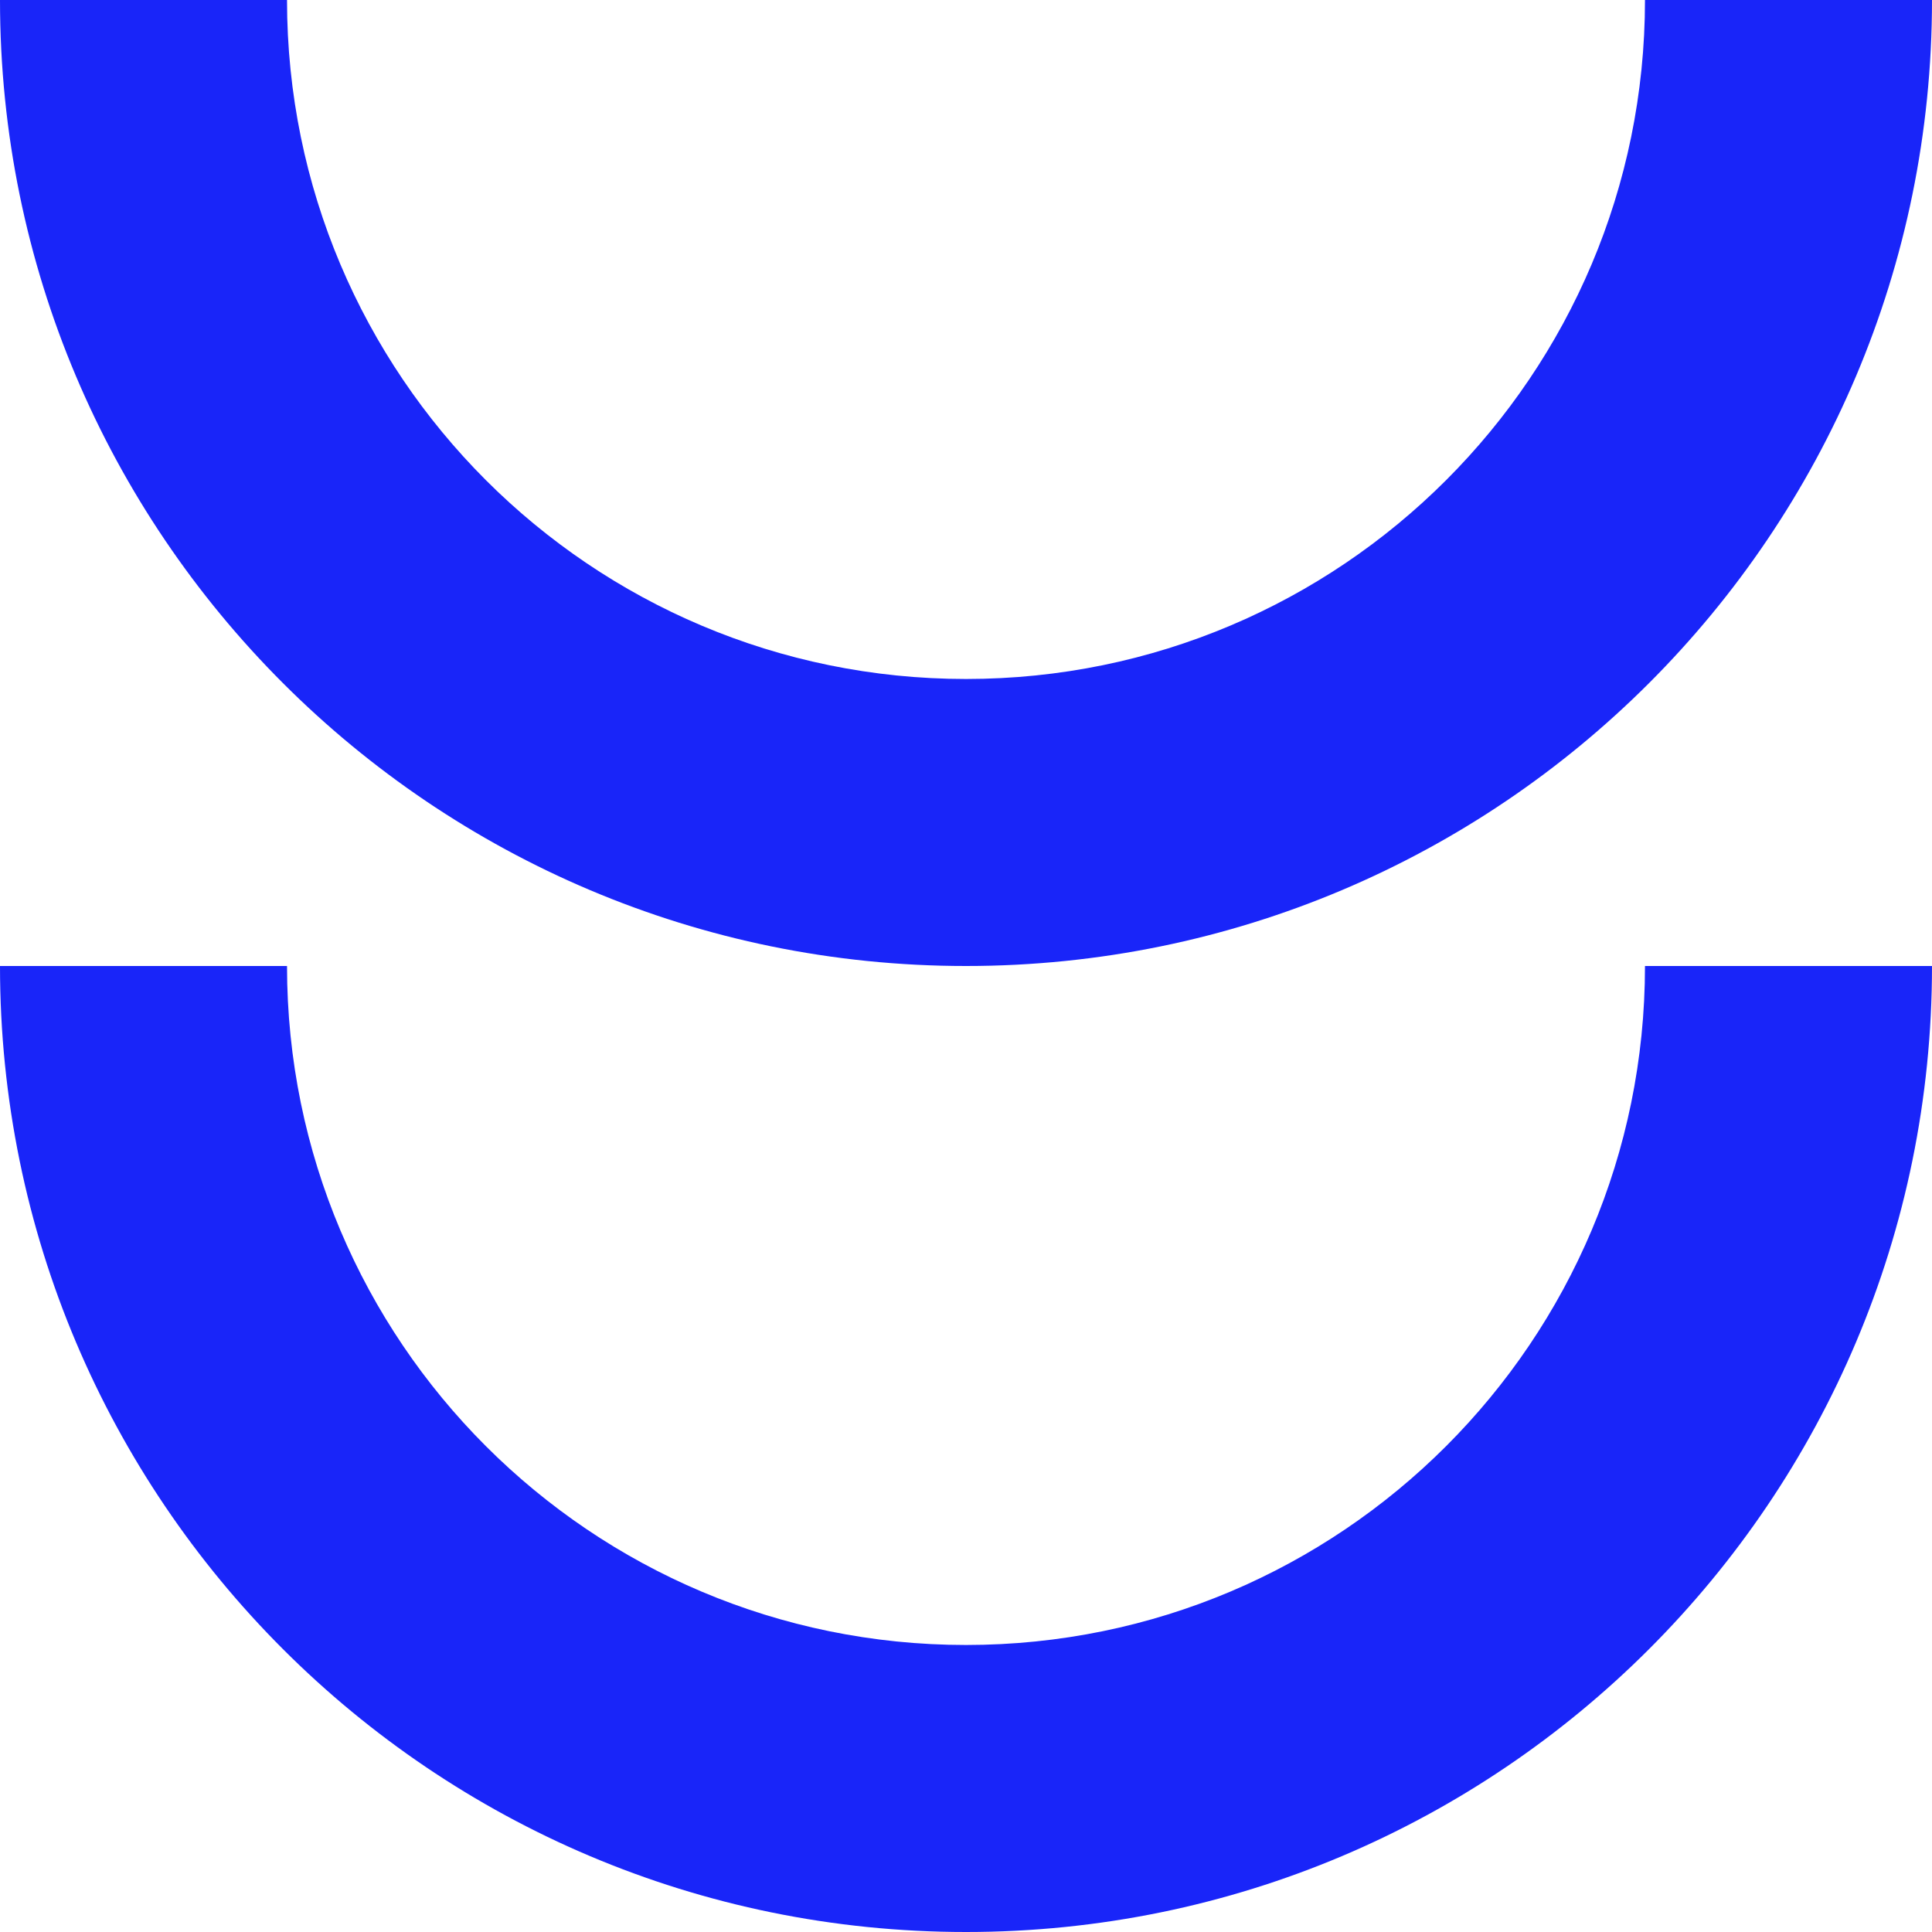
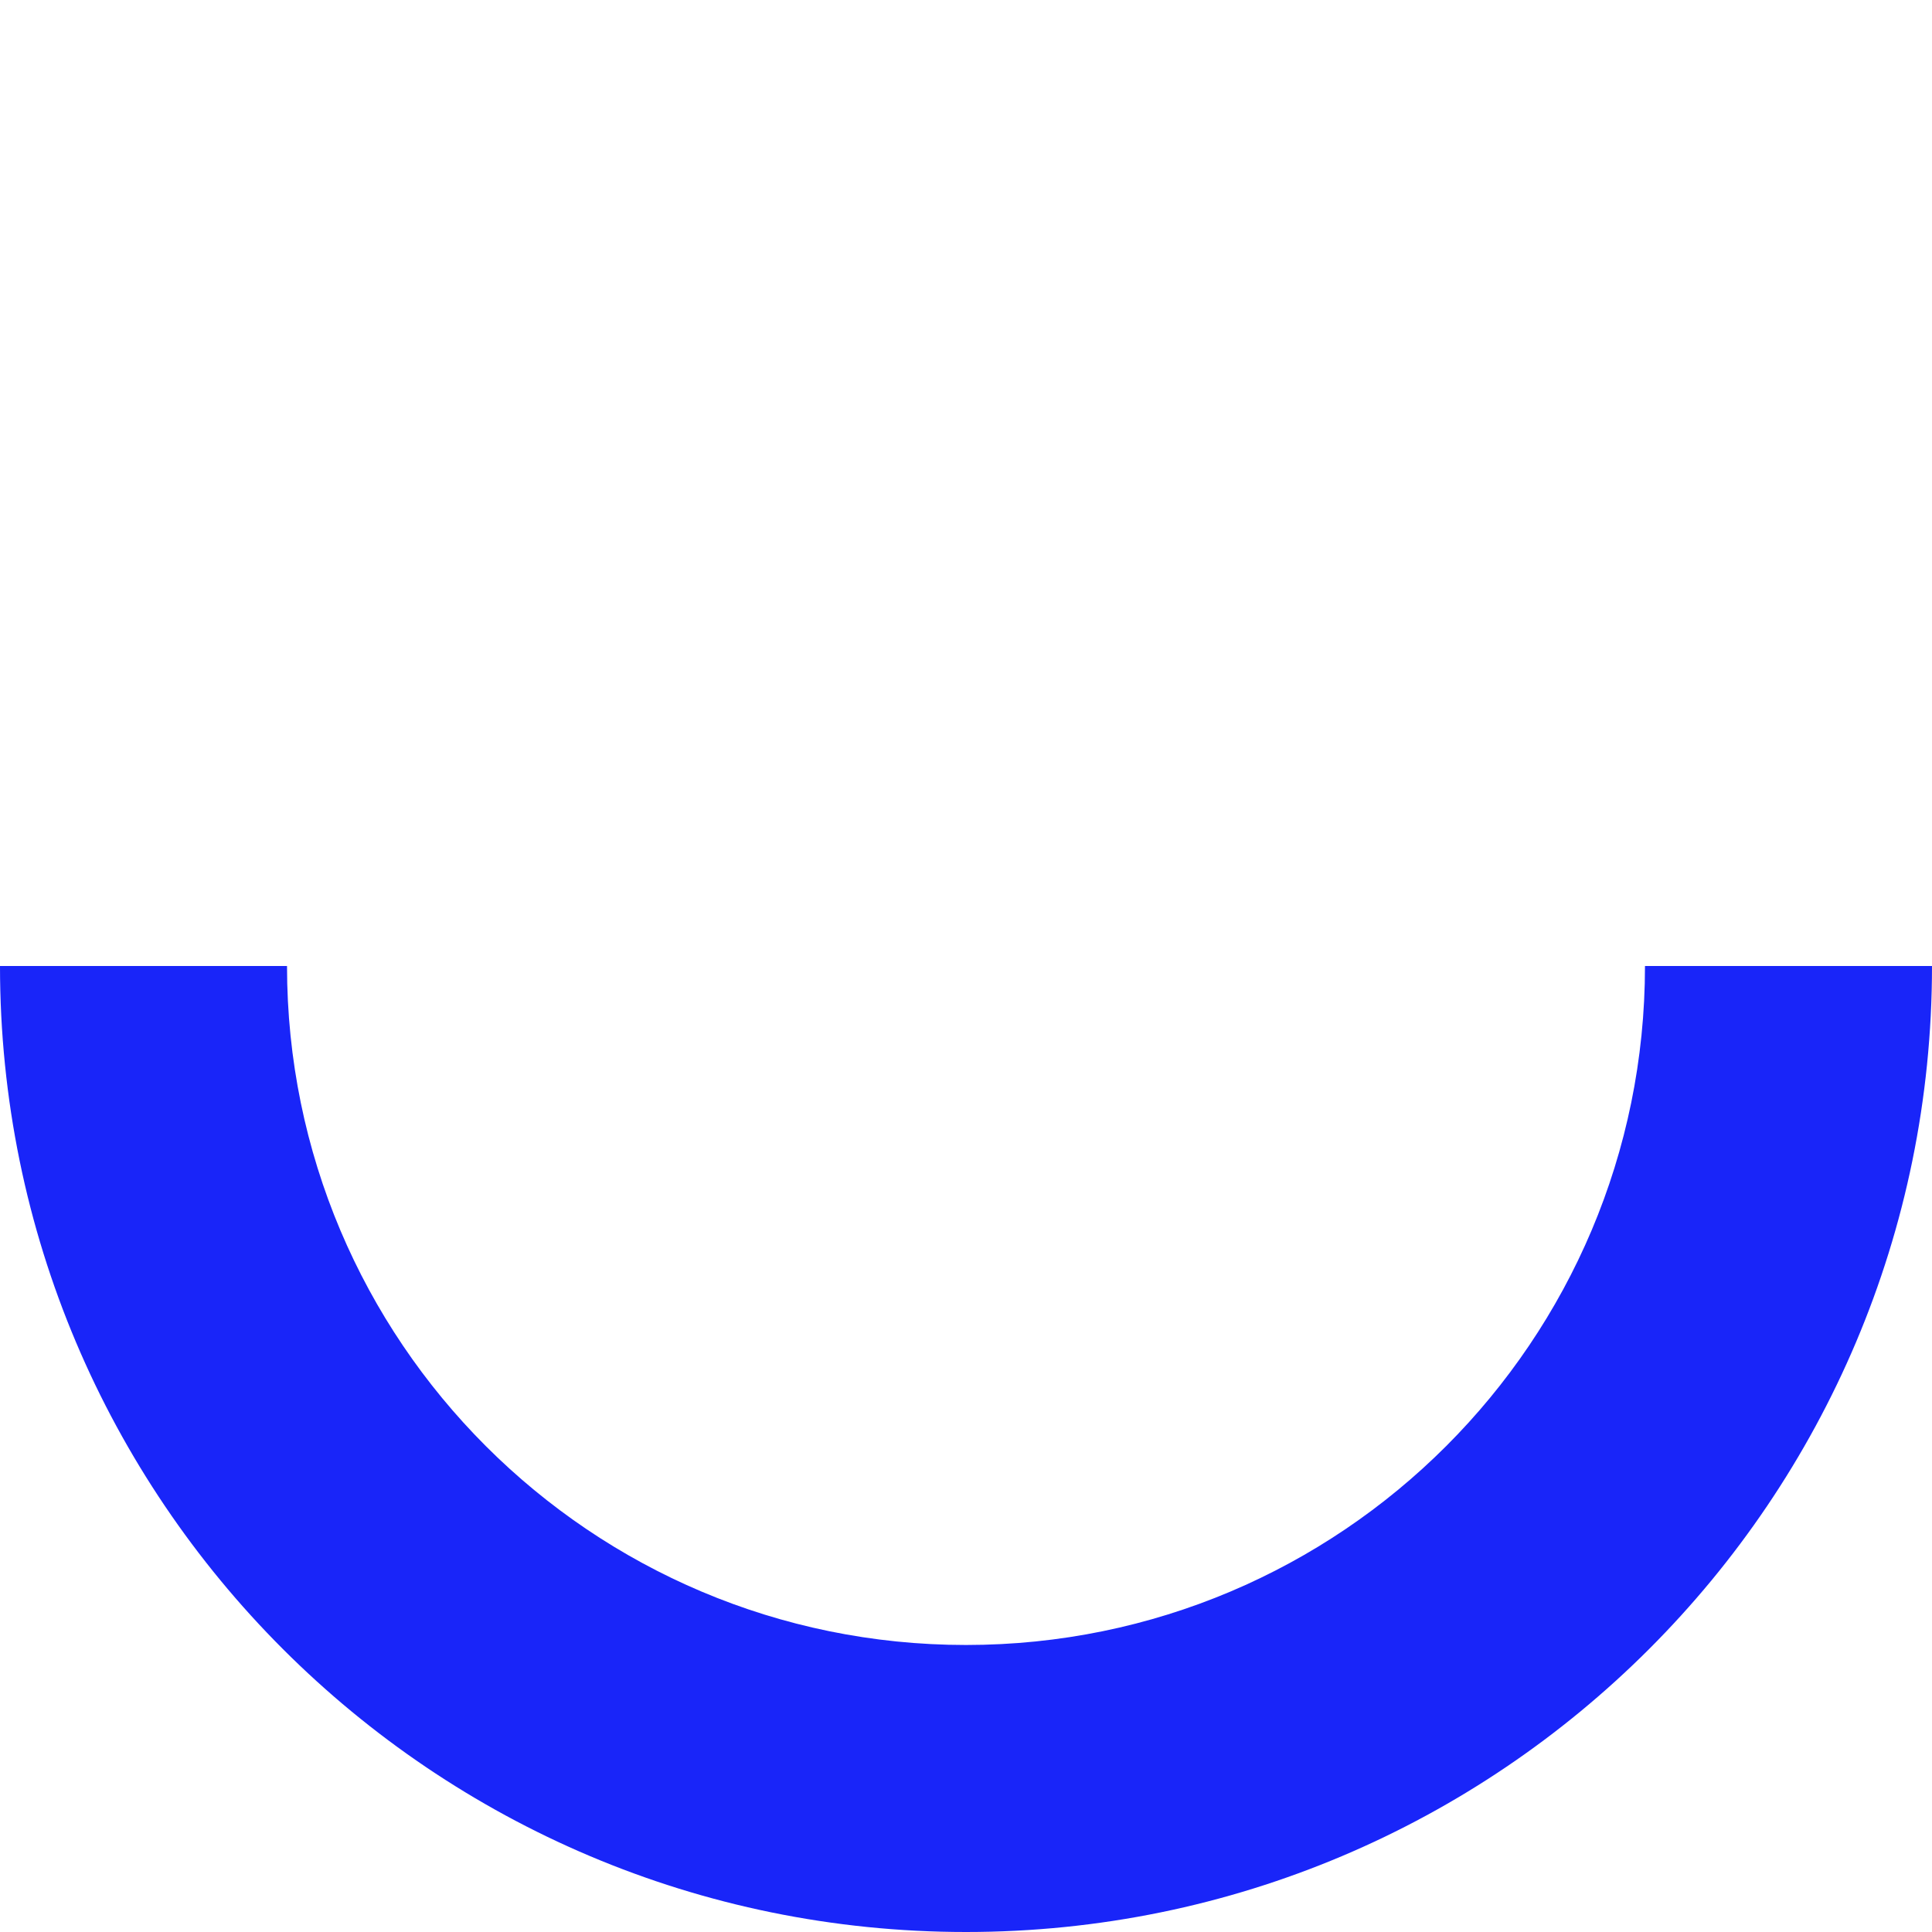
<svg xmlns="http://www.w3.org/2000/svg" id="Camada_2" viewBox="0 0 90.2 90.2">
  <defs>
    <style>      .cls-1 {        fill: #1925f9;      }    </style>
  </defs>
  <g id="Camada_1-2" data-name="Camada_1">
    <g>
-       <path class="cls-1" d="M90.2,0h-13.4c0,17.51-14.19,31.7-31.7,31.7S13.4,17.51,13.4,0H0c0,24.91,20.19,45.1,45.1,45.1S90.2,24.91,90.2,0Z" />
-       <path class="cls-1" d="M90.2,45.1h-13.4c0,17.51-14.19,31.7-31.7,31.7s-31.7-14.19-31.7-31.7H0c0,24.91,20.19,45.1,45.1,45.1s45.1-20.19,45.1-45.1Z" />
+       <path class="cls-1" d="M90.2,45.1h-13.4c0,17.51-14.19,31.7-31.7,31.7s-31.7-14.19-31.7-31.7H0c0,24.91,20.19,45.1,45.1,45.1s45.1-20.19,45.1-45.1" />
    </g>
  </g>
</svg>